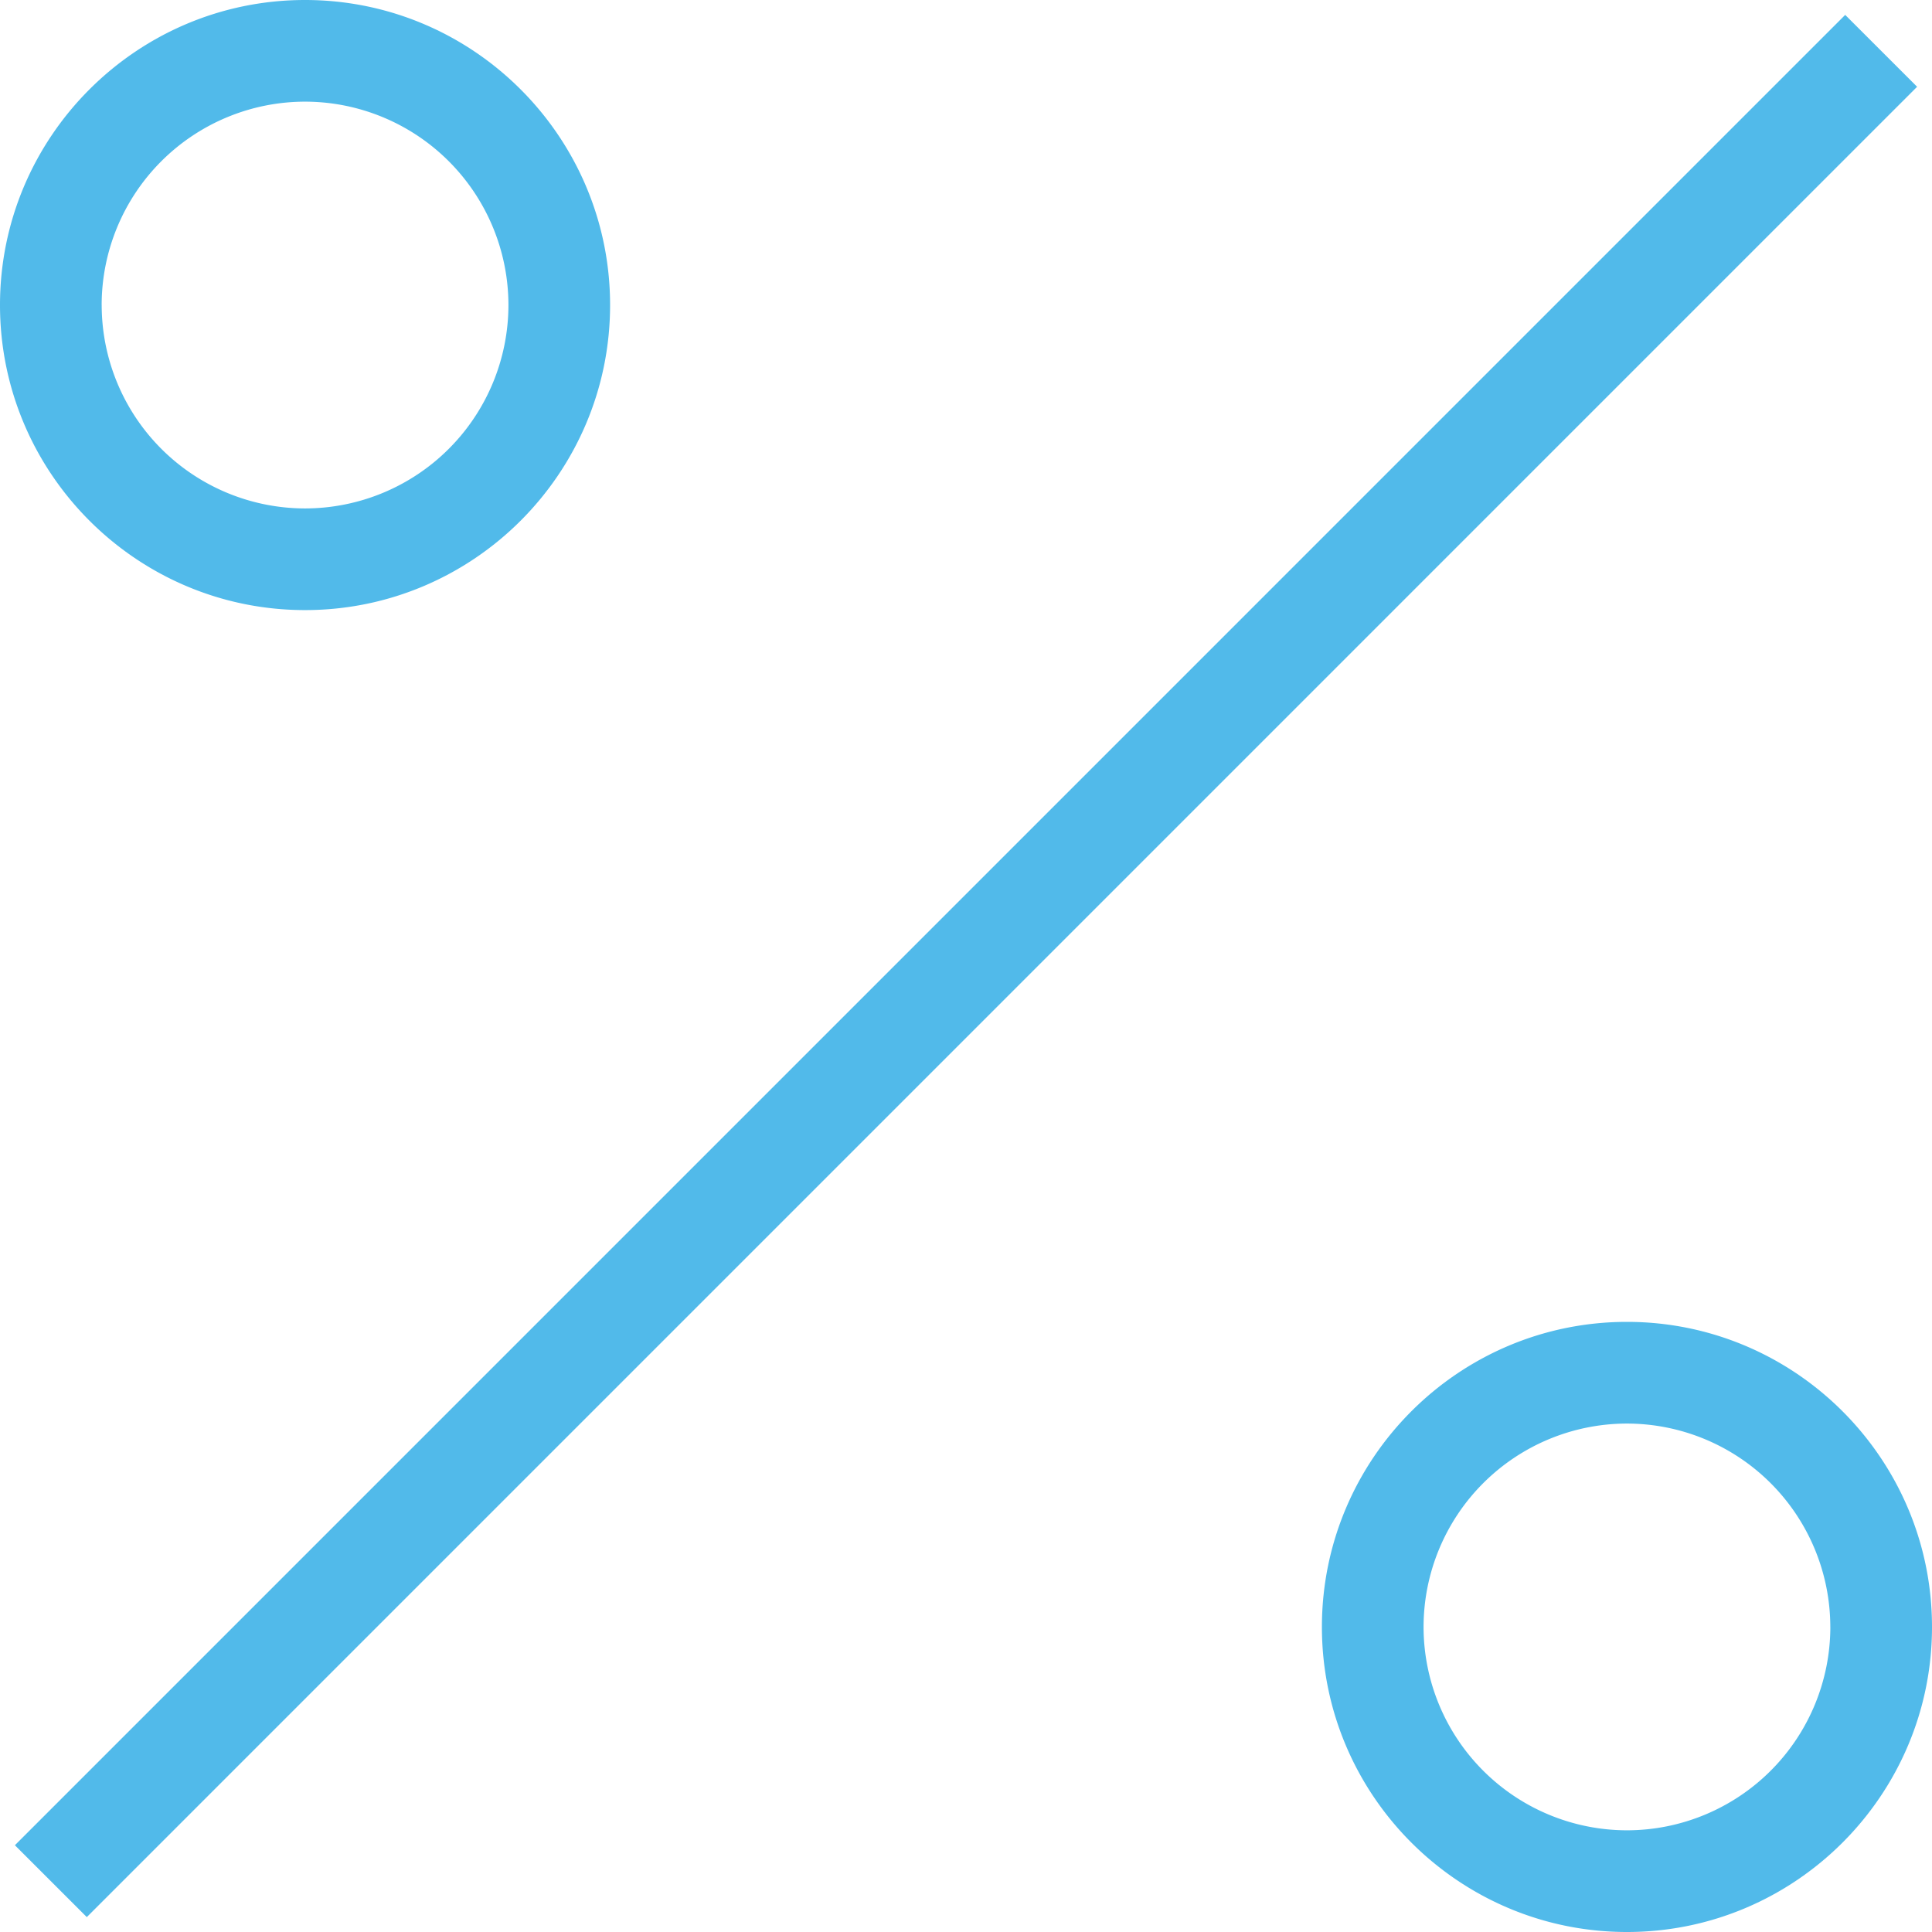
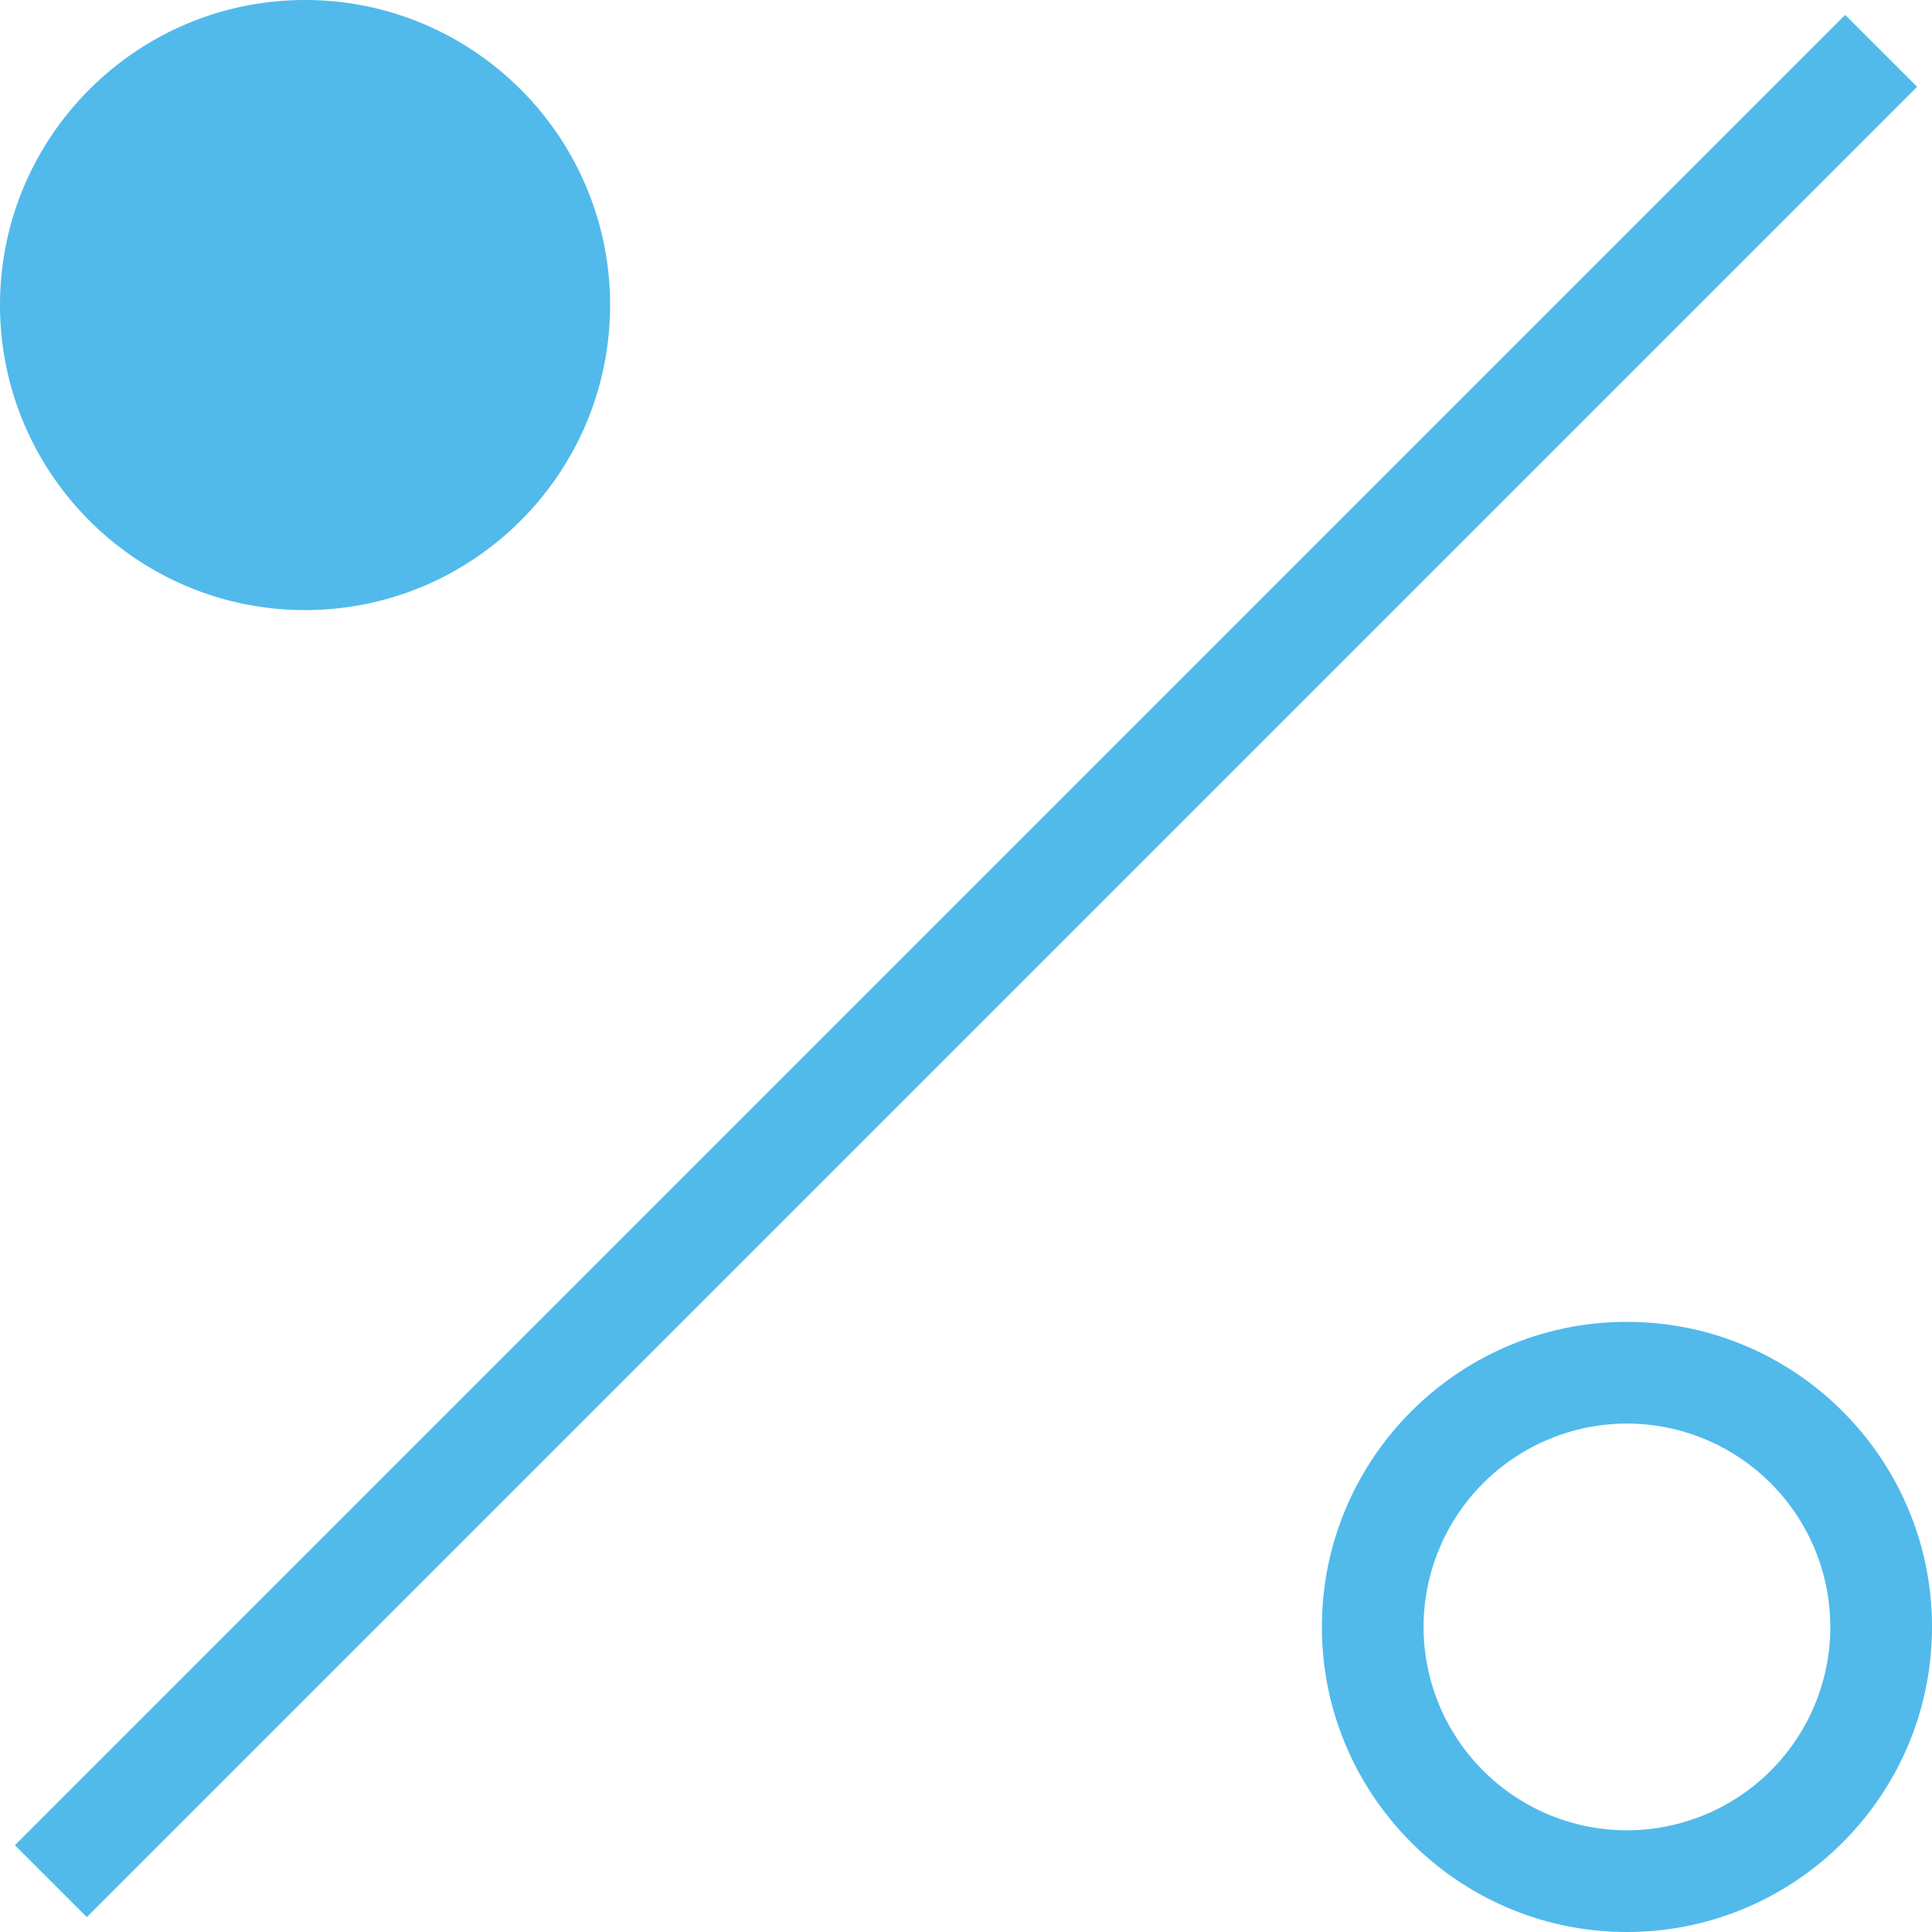
<svg xmlns="http://www.w3.org/2000/svg" xmlns:xlink="http://www.w3.org/1999/xlink" width="55" height="55" viewBox="0 0 55 55">
  <defs>
-     <path id="ma5ea" d="M528.424 2600.53l52.105-52.106 2.047 2.046-52.105 52.106zm-.424-43.846c0-4.79 3.895-8.684 8.684-8.684 4.79 0 8.684 3.895 8.684 8.684 0 4.79-3.894 8.684-8.684 8.684-4.79 0-8.684-3.895-8.684-8.684zm2.895 0a5.795 5.795 0 0 0 5.79 5.79 5.795 5.795 0 0 0 5.789-5.79 5.795 5.795 0 0 0-5.79-5.79 5.795 5.795 0 0 0-5.79 5.79zM583 2594.316c0 4.789-3.895 8.684-8.684 8.684-4.79 0-8.684-3.895-8.684-8.684 0-4.79 3.894-8.685 8.684-8.685 4.789 0 8.684 3.895 8.684 8.685zm-2.895 0a5.795 5.795 0 0 0-5.79-5.79 5.795 5.795 0 0 0-5.789 5.79 5.795 5.795 0 0 0 5.79 5.789 5.795 5.795 0 0 0 5.79-5.79z" />
+     <path id="ma5ea" d="M528.424 2600.53l52.105-52.106 2.047 2.046-52.105 52.106zm-.424-43.846c0-4.79 3.895-8.684 8.684-8.684 4.79 0 8.684 3.895 8.684 8.684 0 4.79-3.894 8.684-8.684 8.684-4.79 0-8.684-3.895-8.684-8.684zm2.895 0zM583 2594.316c0 4.789-3.895 8.684-8.684 8.684-4.79 0-8.684-3.895-8.684-8.684 0-4.79 3.894-8.685 8.684-8.685 4.789 0 8.684 3.895 8.684 8.685zm-2.895 0a5.795 5.795 0 0 0-5.79-5.79 5.795 5.795 0 0 0-5.789 5.79 5.795 5.795 0 0 0 5.79 5.789 5.795 5.795 0 0 0 5.79-5.79z" />
  </defs>
  <g>
    <g transform="translate(-528 -2548)">
      <use fill="#51baea" xlink:href="#ma5ea" />
    </g>
  </g>
</svg>